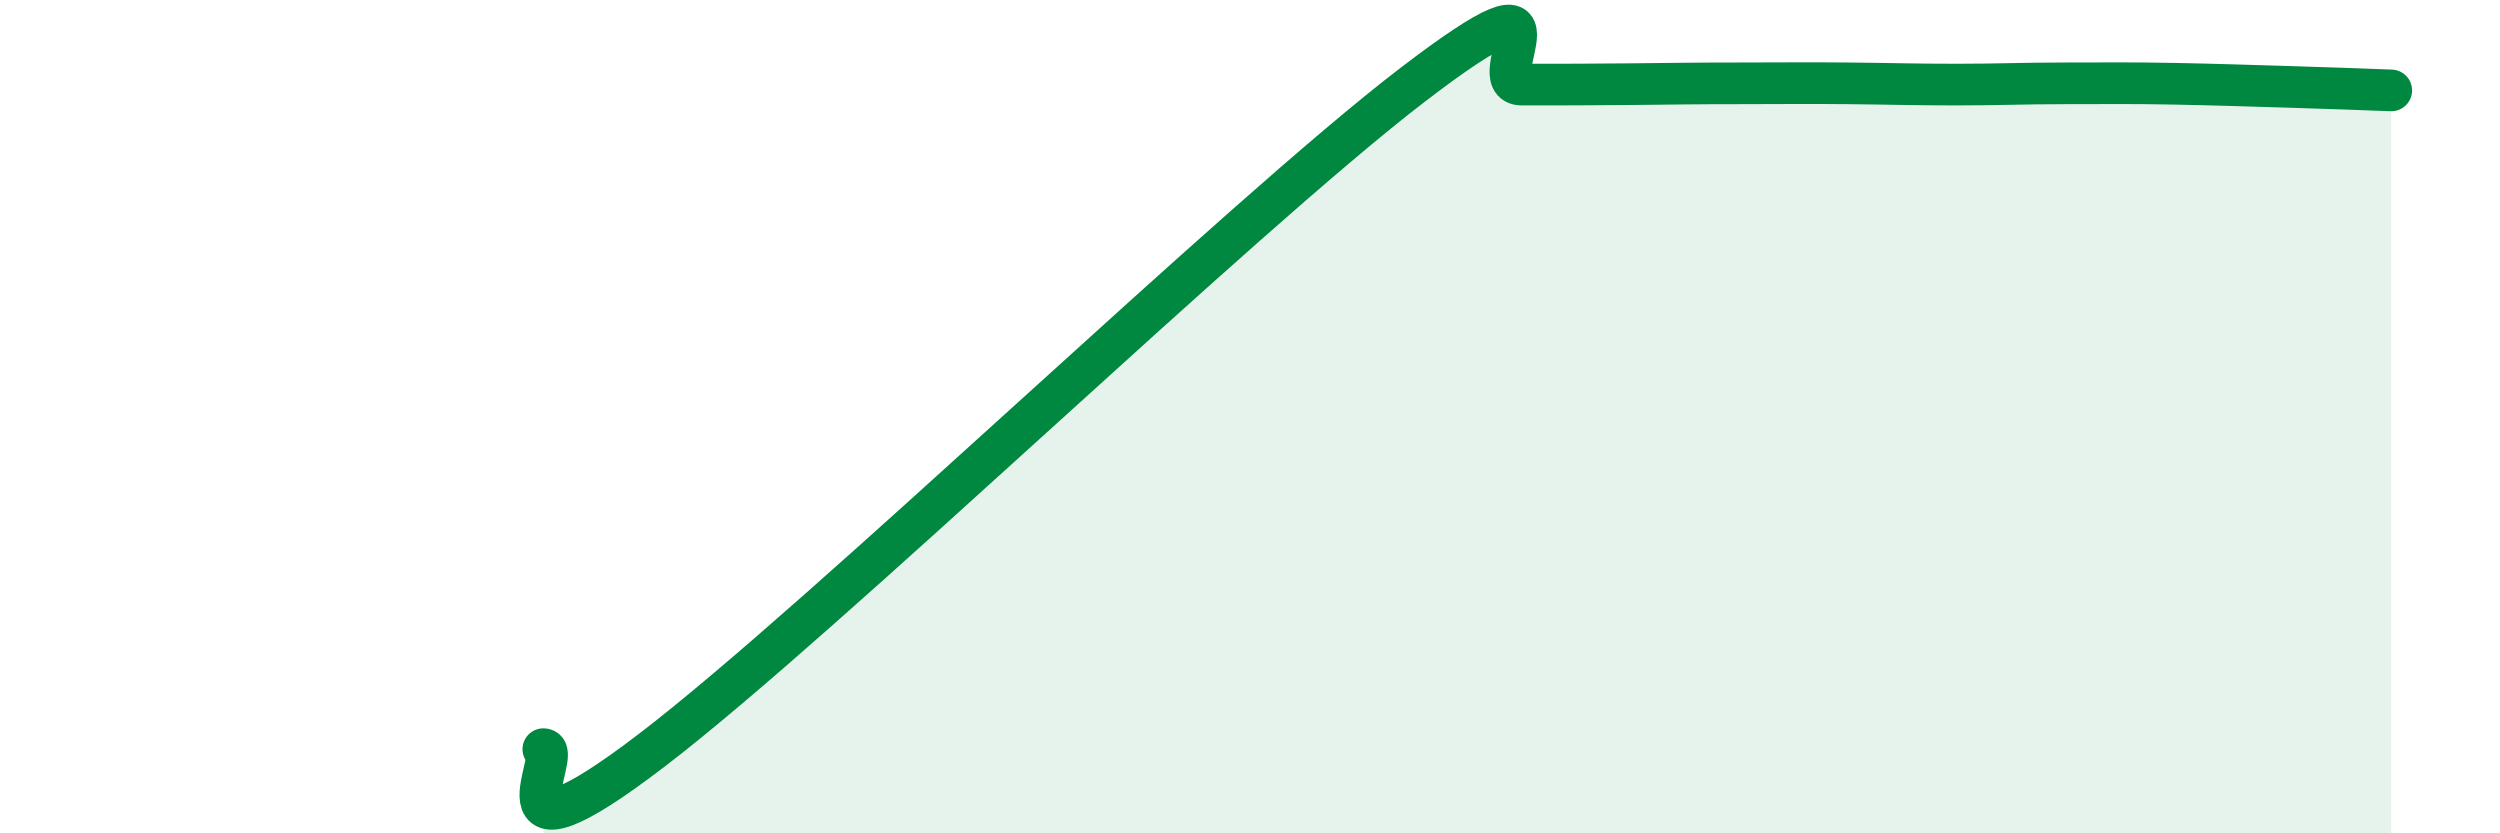
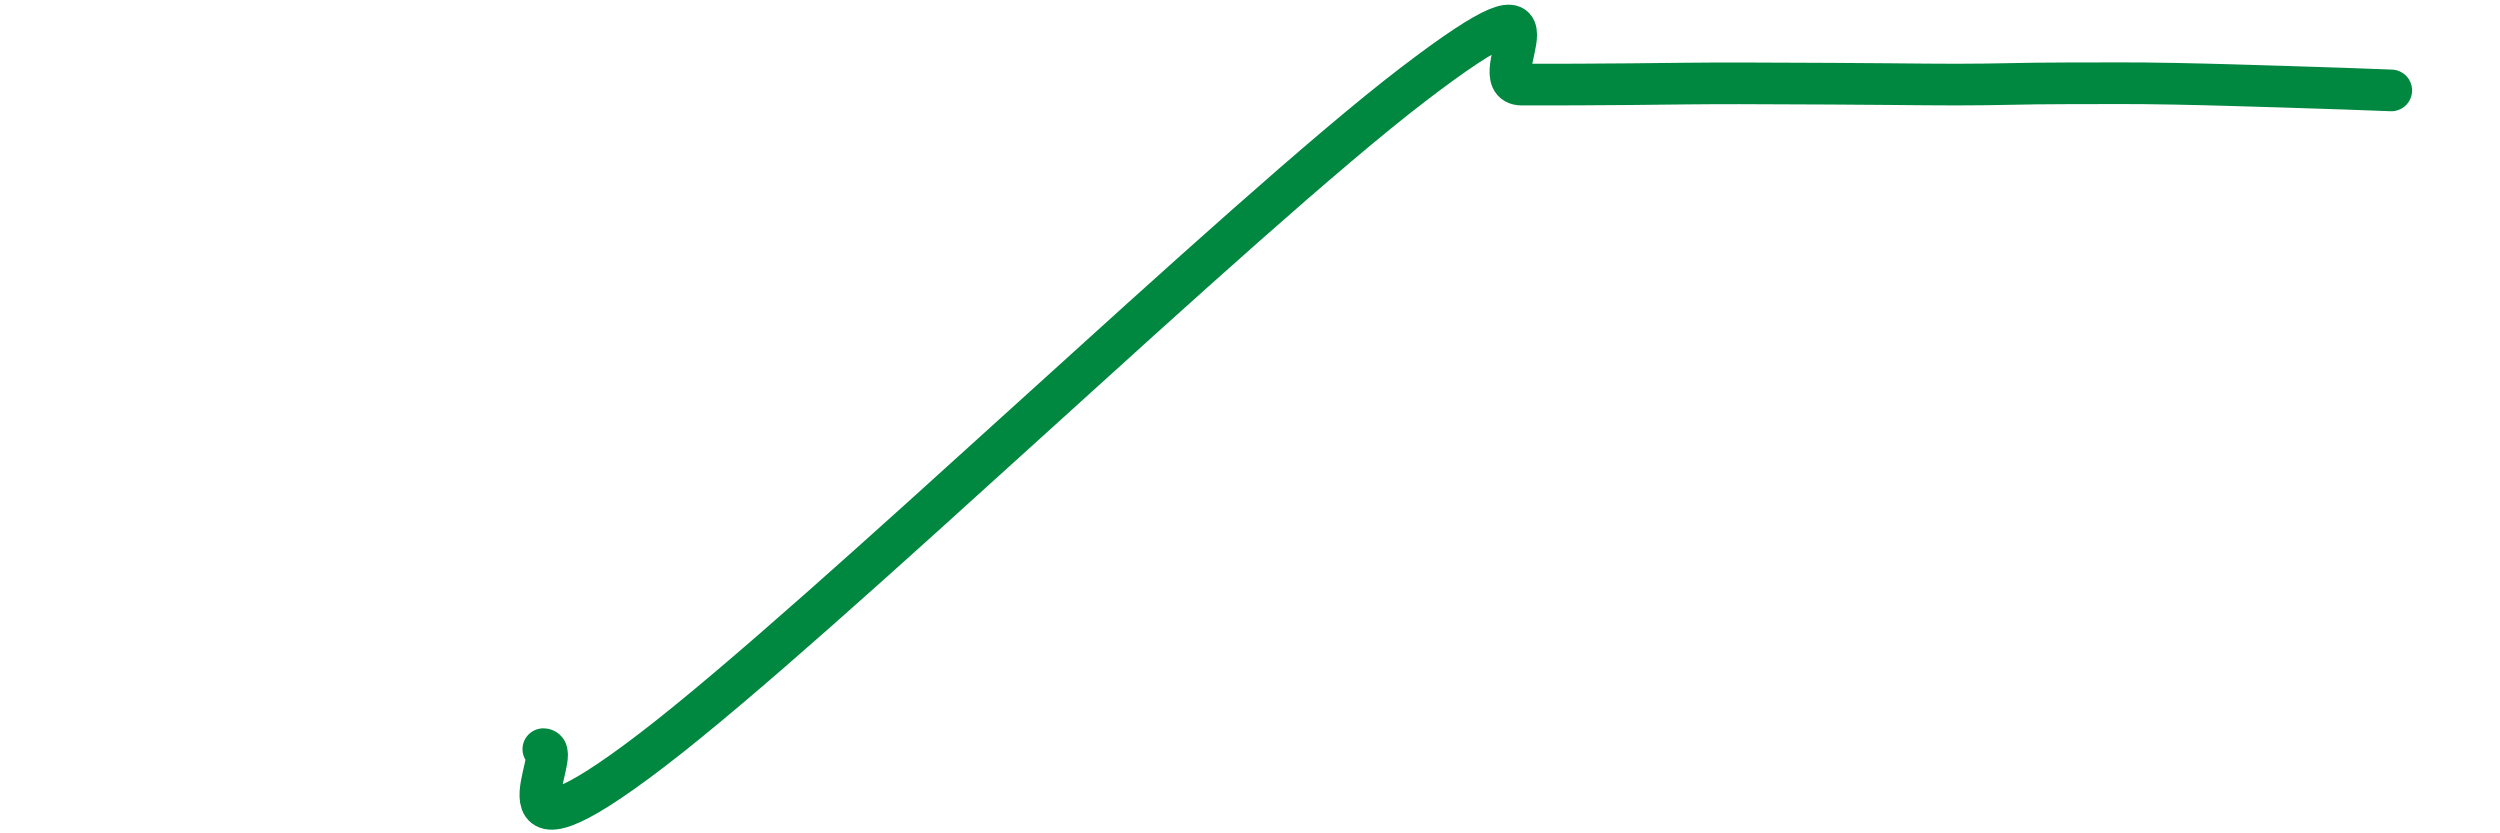
<svg xmlns="http://www.w3.org/2000/svg" width="60" height="20" viewBox="0 0 60 20">
-   <path d="M 13.04,17.98 C 13.56,17.98 11.48,21.19 15.65,18 C 19.82,14.81 29.74,5.22 33.91,2.03 C 38.08,-1.16 35.48,2.03 36.52,2.03 C 37.56,2.03 38.09,2.03 39.13,2.02 C 40.17,2.01 40.7,2 41.74,2 C 42.78,2 43.31,1.99 44.35,2 C 45.39,2.01 45.92,2.03 46.96,2.03 C 48,2.03 48.53,2 49.57,2 C 50.61,2 51.13,1.99 52.17,2.01 C 53.21,2.03 53.74,2.05 54.78,2.08 C 55.82,2.11 56.87,2.15 57.39,2.17L57.39 20L13.04 20Z" fill="#008740" opacity="0.1" stroke-linecap="round" stroke-linejoin="round" />
-   <path d="M 13.04,17.98 C 13.56,17.98 11.48,21.19 15.65,18 C 19.82,14.81 29.74,5.22 33.91,2.03 C 38.08,-1.16 35.48,2.03 36.52,2.03 C 37.56,2.03 38.09,2.03 39.13,2.02 C 40.17,2.01 40.7,2 41.74,2 C 42.78,2 43.31,1.99 44.35,2 C 45.39,2.01 45.92,2.03 46.96,2.03 C 48,2.03 48.53,2 49.57,2 C 50.61,2 51.13,1.99 52.17,2.01 C 53.21,2.03 53.74,2.05 54.78,2.08 C 55.82,2.11 56.87,2.15 57.39,2.17" stroke="#008740" stroke-width="1" fill="none" stroke-linecap="round" stroke-linejoin="round" />
+   <path d="M 13.04,17.98 C 13.56,17.98 11.48,21.19 15.65,18 C 19.82,14.81 29.74,5.22 33.91,2.03 C 38.08,-1.16 35.48,2.03 36.52,2.03 C 37.56,2.03 38.09,2.03 39.13,2.02 C 40.17,2.01 40.7,2 41.74,2 C 45.39,2.01 45.92,2.03 46.96,2.03 C 48,2.03 48.53,2 49.57,2 C 50.61,2 51.13,1.99 52.17,2.01 C 53.21,2.03 53.74,2.05 54.78,2.08 C 55.82,2.11 56.87,2.15 57.39,2.17" stroke="#008740" stroke-width="1" fill="none" stroke-linecap="round" stroke-linejoin="round" />
</svg>